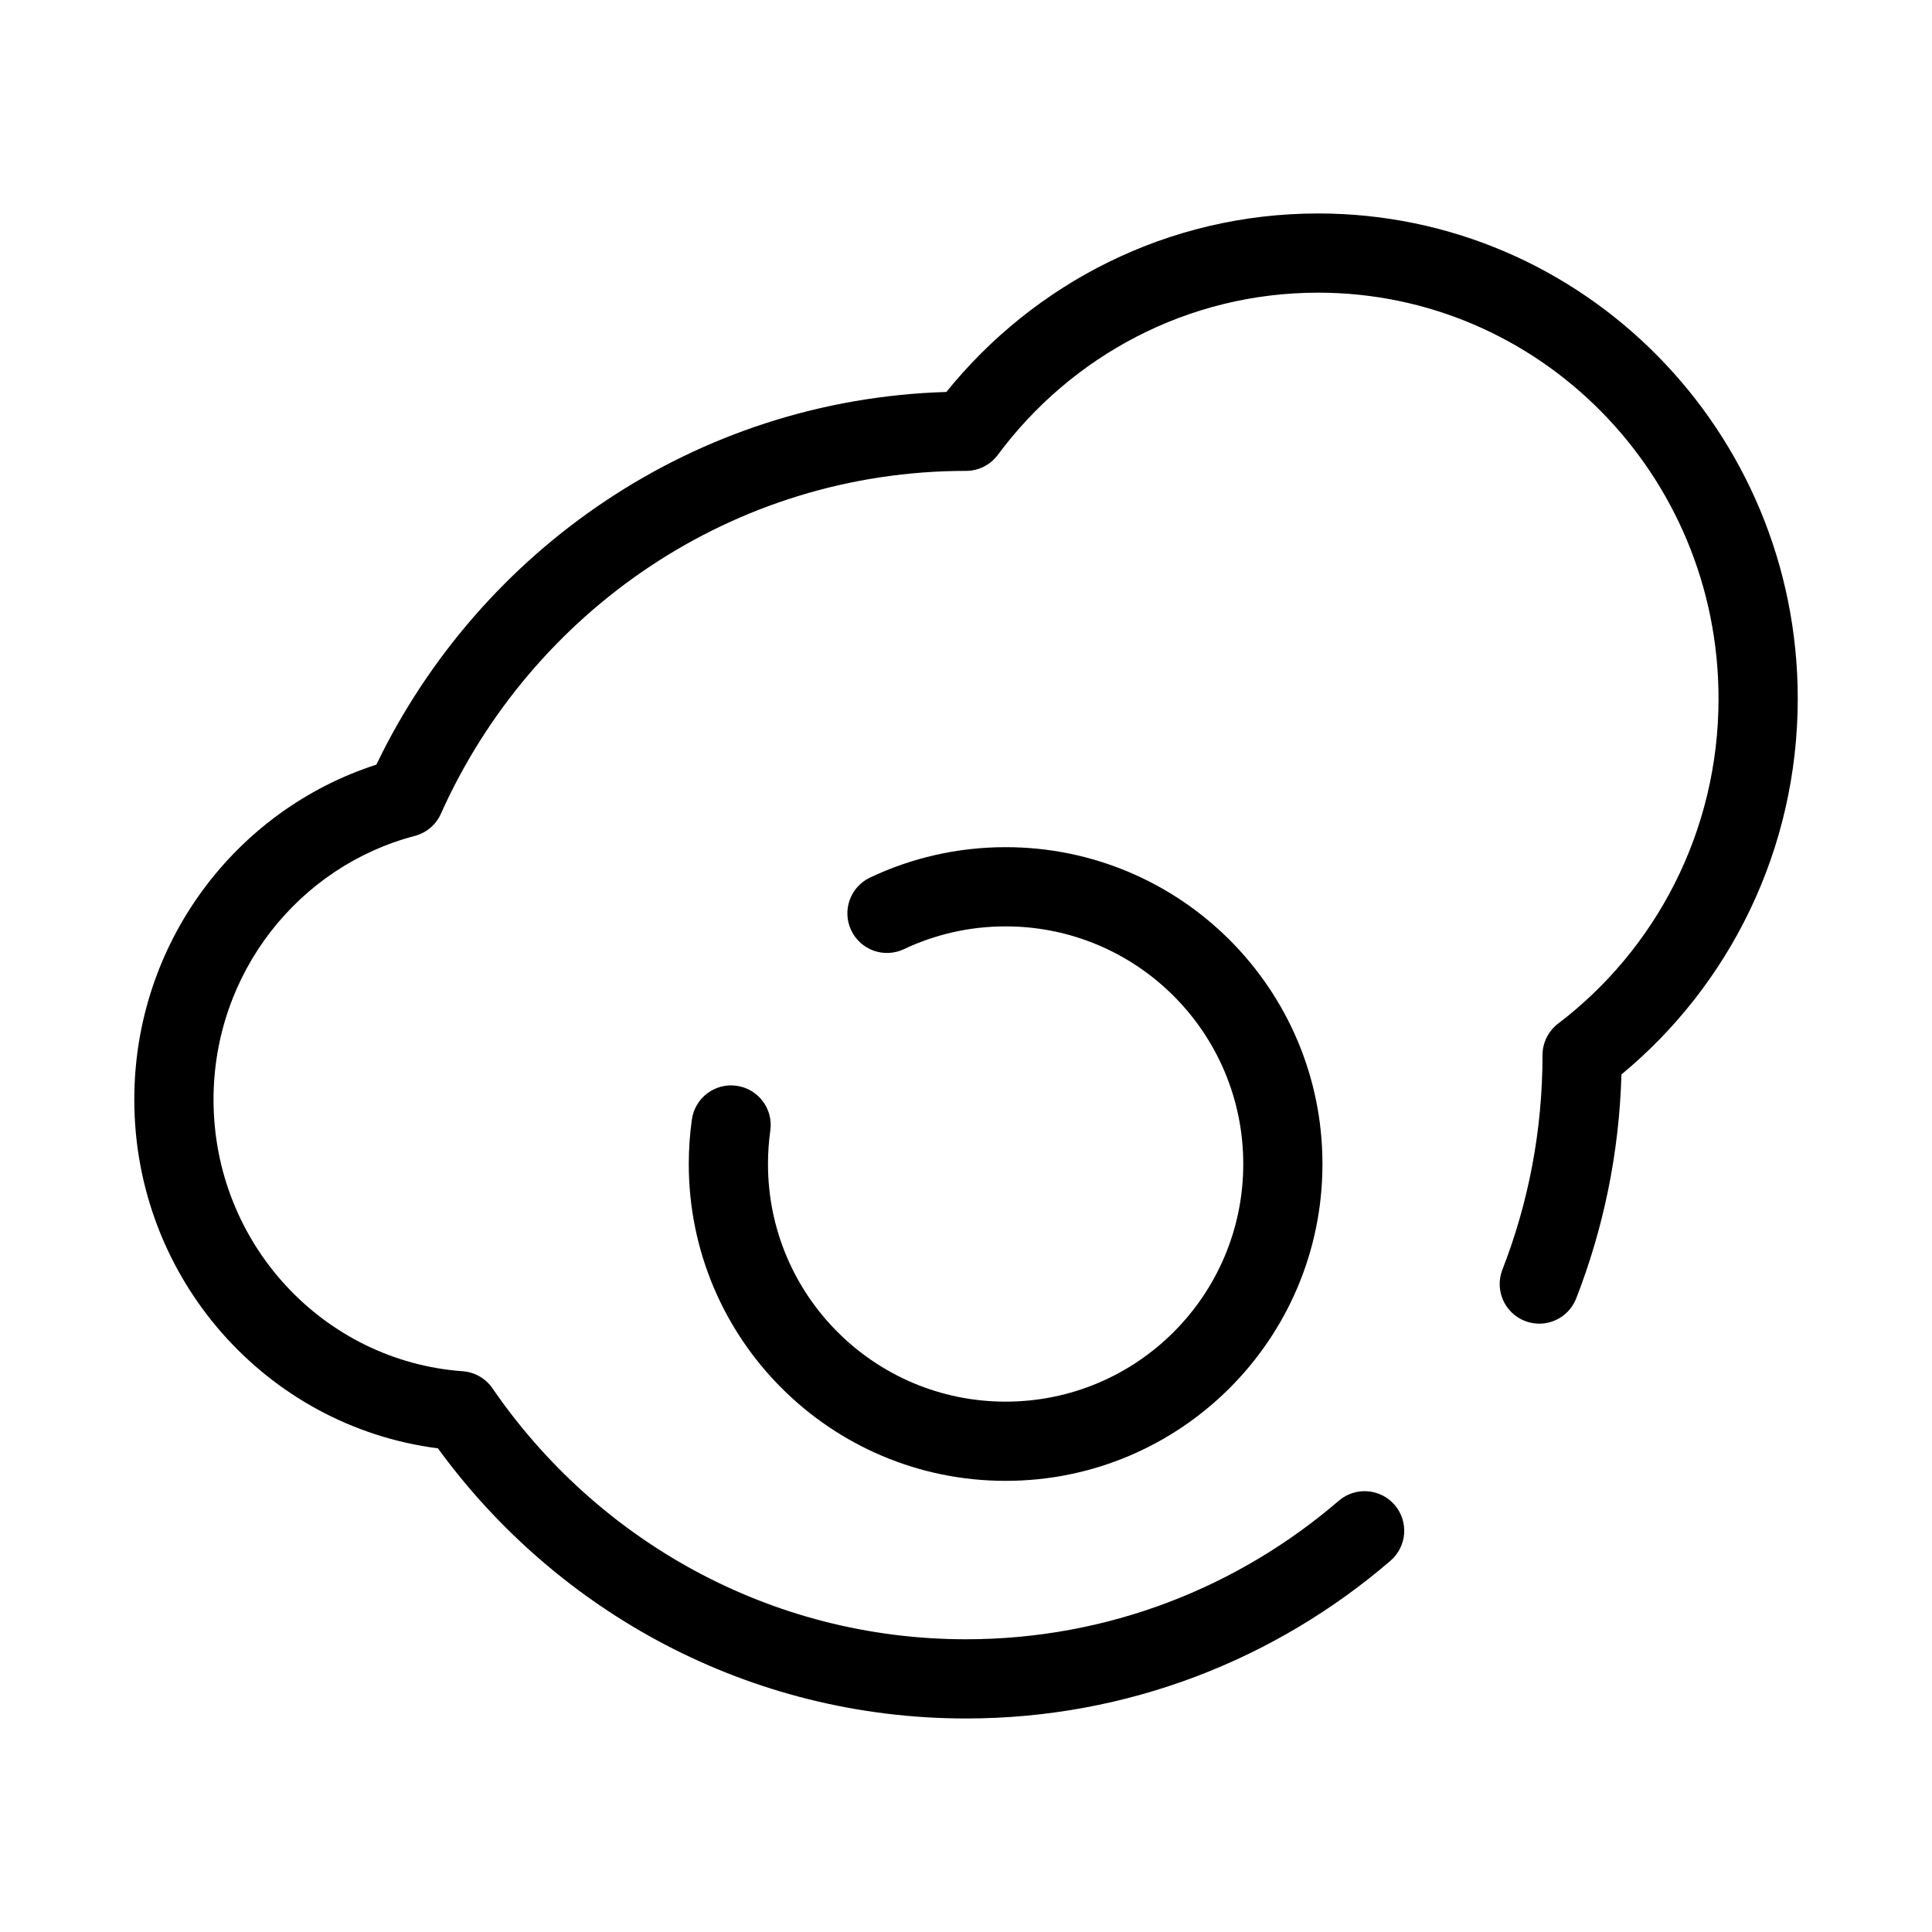
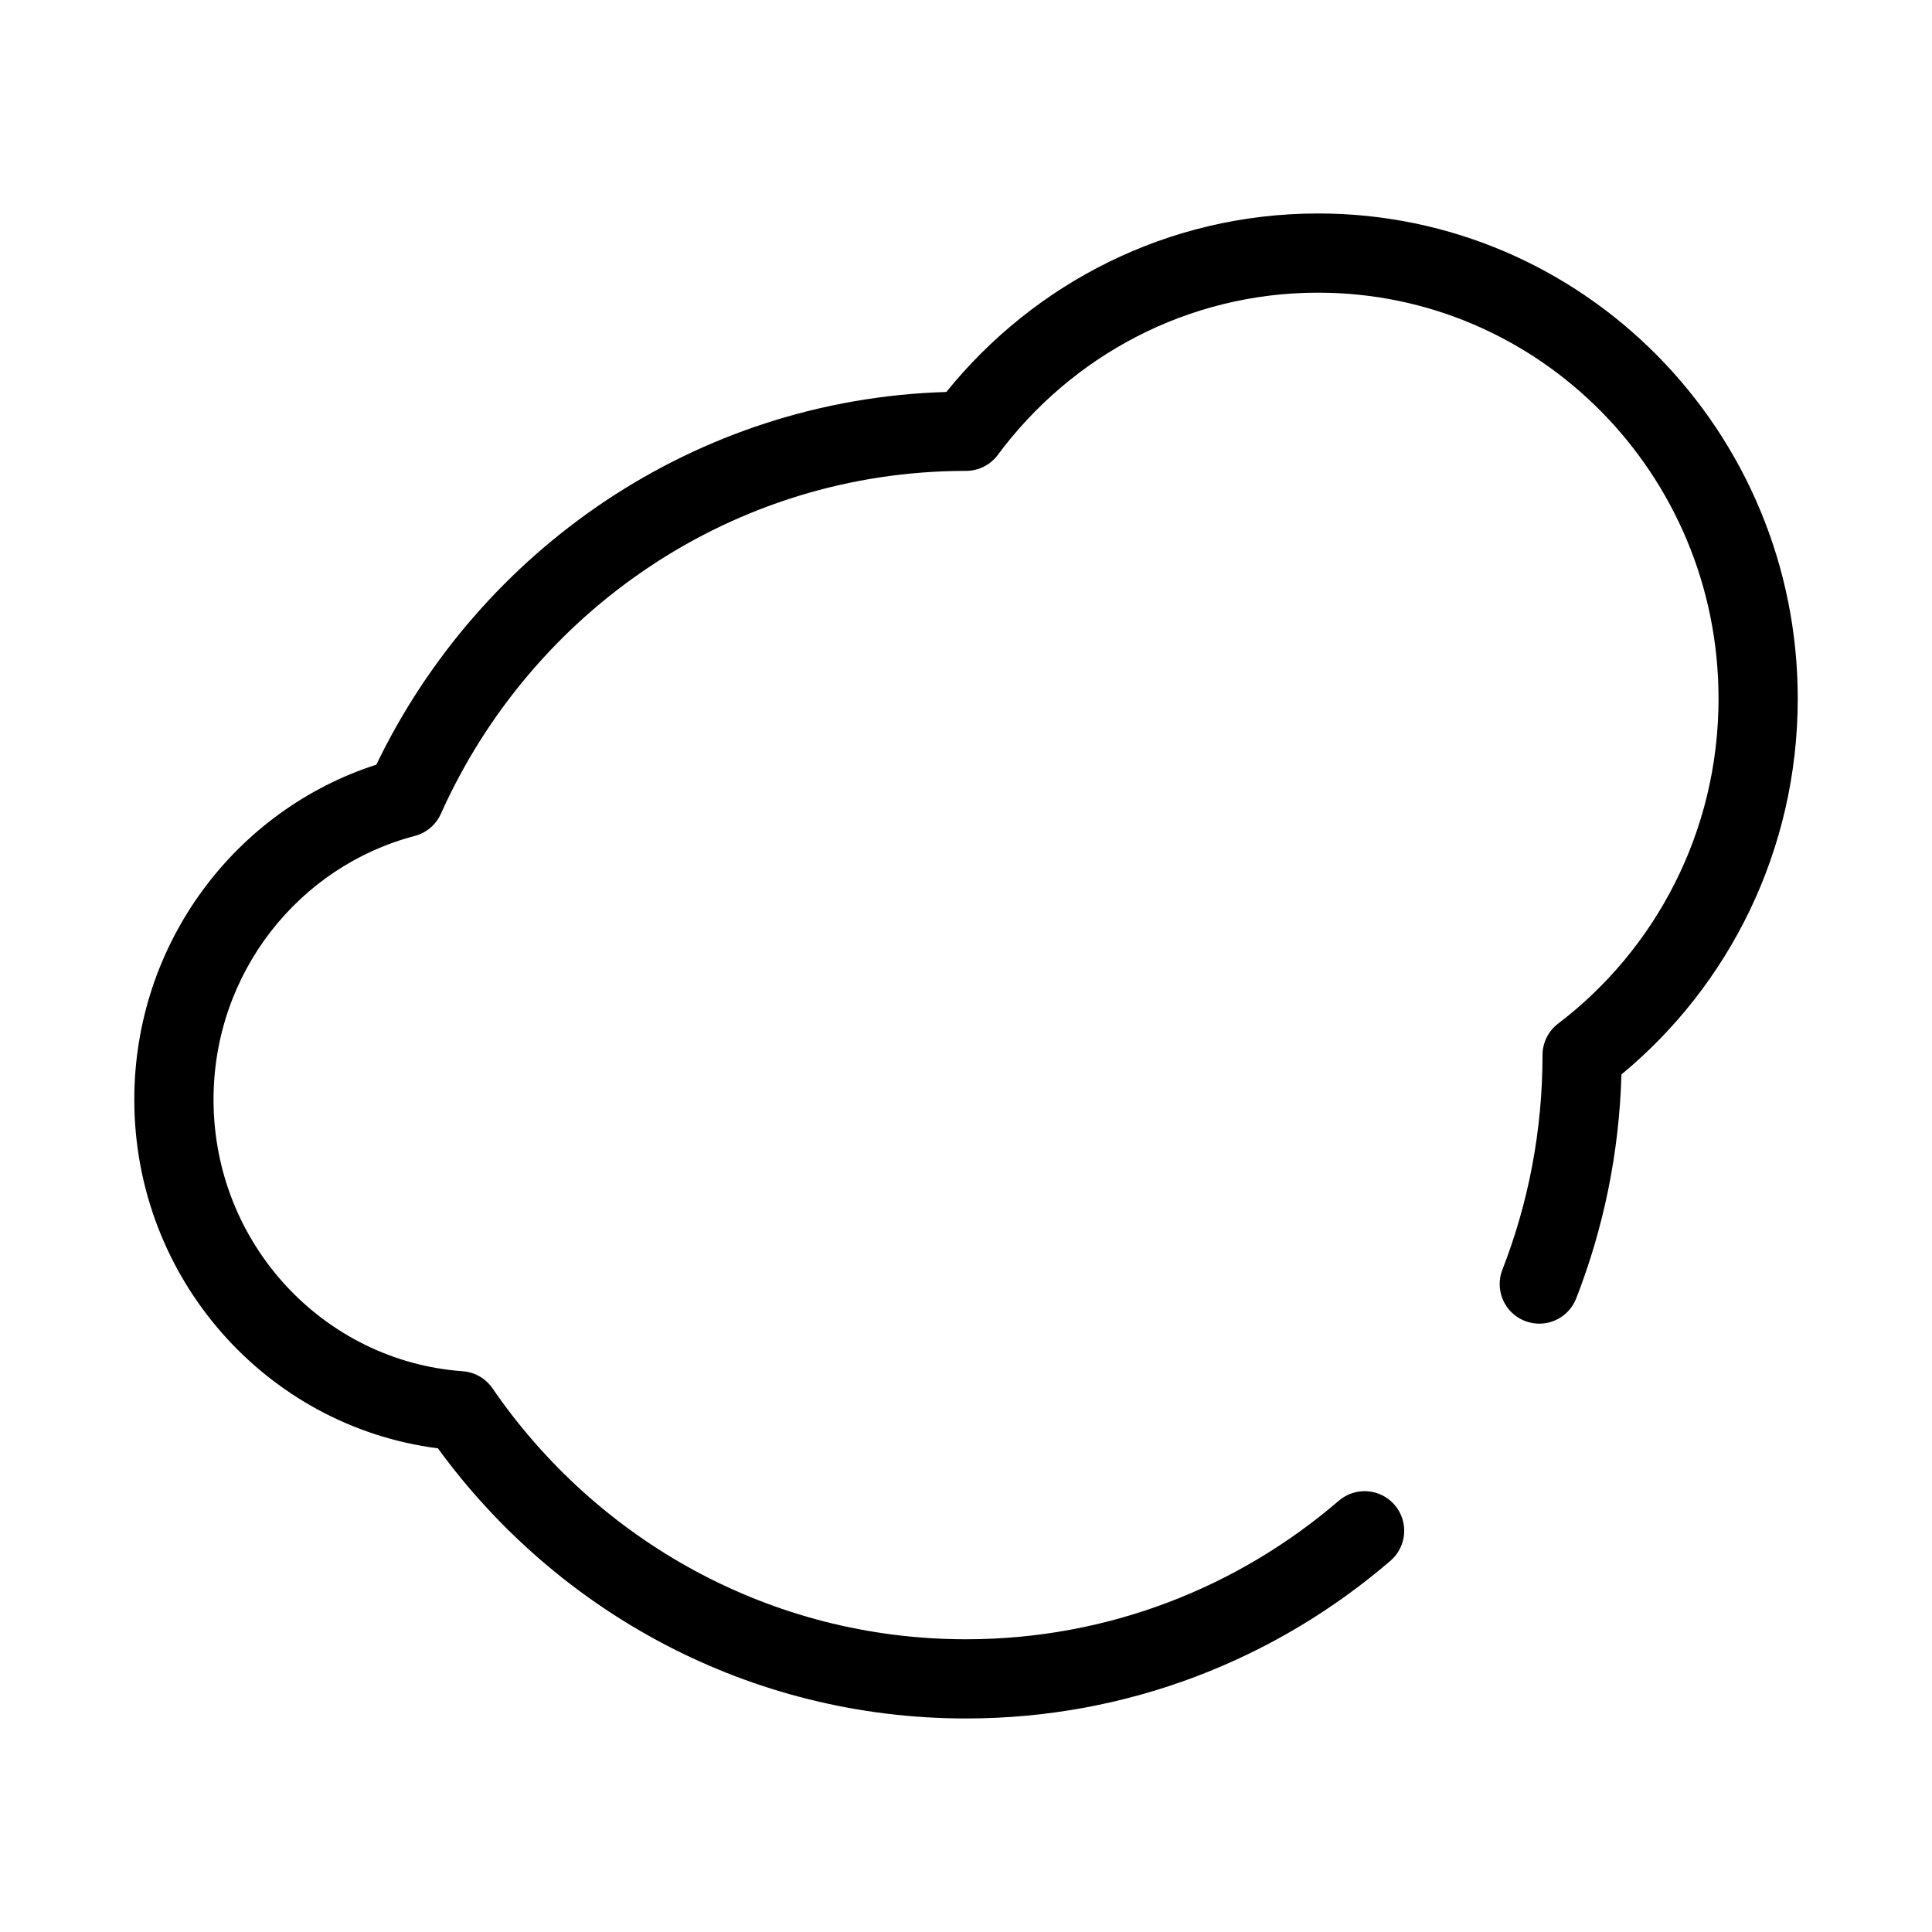
<svg xmlns="http://www.w3.org/2000/svg" fill="#000000" width="800px" height="800px" version="1.1" viewBox="144 144 512 512">
  <g fill-rule="evenodd">
    <path d="m394.79 247.88c23.277-28.832 58.746-47.309 98.512-47.309 70.328 0 127.12 57.688 127.12 128.57 0 40.145-18.199 76.02-46.723 99.602-0.59 20.887-4.789 40.883-11.992 59.359-2.106 5.398-8.191 8.074-13.594 5.965-5.402-2.106-8.07-8.191-5.965-13.59 6.859-17.586 10.633-36.766 10.633-56.863 0-3.277 1.535-6.367 4.144-8.352 25.801-19.625 42.504-50.875 42.504-86.121 0-59.539-47.637-107.58-106.12-107.58-34.66 0-65.477 16.836-84.875 42.988-1.984 2.668-5.109 4.242-8.434 4.242-61.797 0.004-115.12 37.207-139.17 90.883-1.301 2.902-3.848 5.059-6.926 5.863-30.59 8-53.316 36.199-53.316 69.879 0 38.219 29.238 69.332 66.027 71.977 3.184 0.23 6.09 1.898 7.898 4.531 27.637 40.246 73.562 66.5 125.5 66.5 37.66 0 72.133-13.797 98.781-36.711 4.398-3.777 11.023-3.281 14.805 1.113 3.777 4.394 3.277 11.023-1.117 14.801-30.293 26.051-69.57 41.789-112.47 41.789-57.457 0-108.36-28.215-139.96-71.59-45.477-5.812-80.461-45.062-80.461-92.41 0-41.516 26.883-76.773 64.145-88.773 27.461-56.973 84.523-96.781 151.06-98.766z" />
-     <path d="m410.5 389.5c-9.66 0-18.789 2.168-26.941 6.035-5.242 2.481-11.5 0.25-13.98-4.988-2.484-5.238-0.254-11.5 4.984-13.98 10.906-5.172 23.098-8.059 35.938-8.059 46.371 0 83.965 37.594 83.965 83.969 0 46.371-37.594 83.965-83.965 83.965-46.375 0-83.969-37.594-83.969-83.965 0-4.004 0.281-7.945 0.824-11.805 0.809-5.742 6.117-9.738 11.855-8.93 5.742 0.809 9.738 6.117 8.93 11.855-0.406 2.894-0.617 5.859-0.617 8.879 0 34.781 28.191 62.973 62.977 62.973 34.781 0 62.977-28.191 62.977-62.973 0-34.785-28.195-62.977-62.977-62.977z" />
  </g>
</svg>